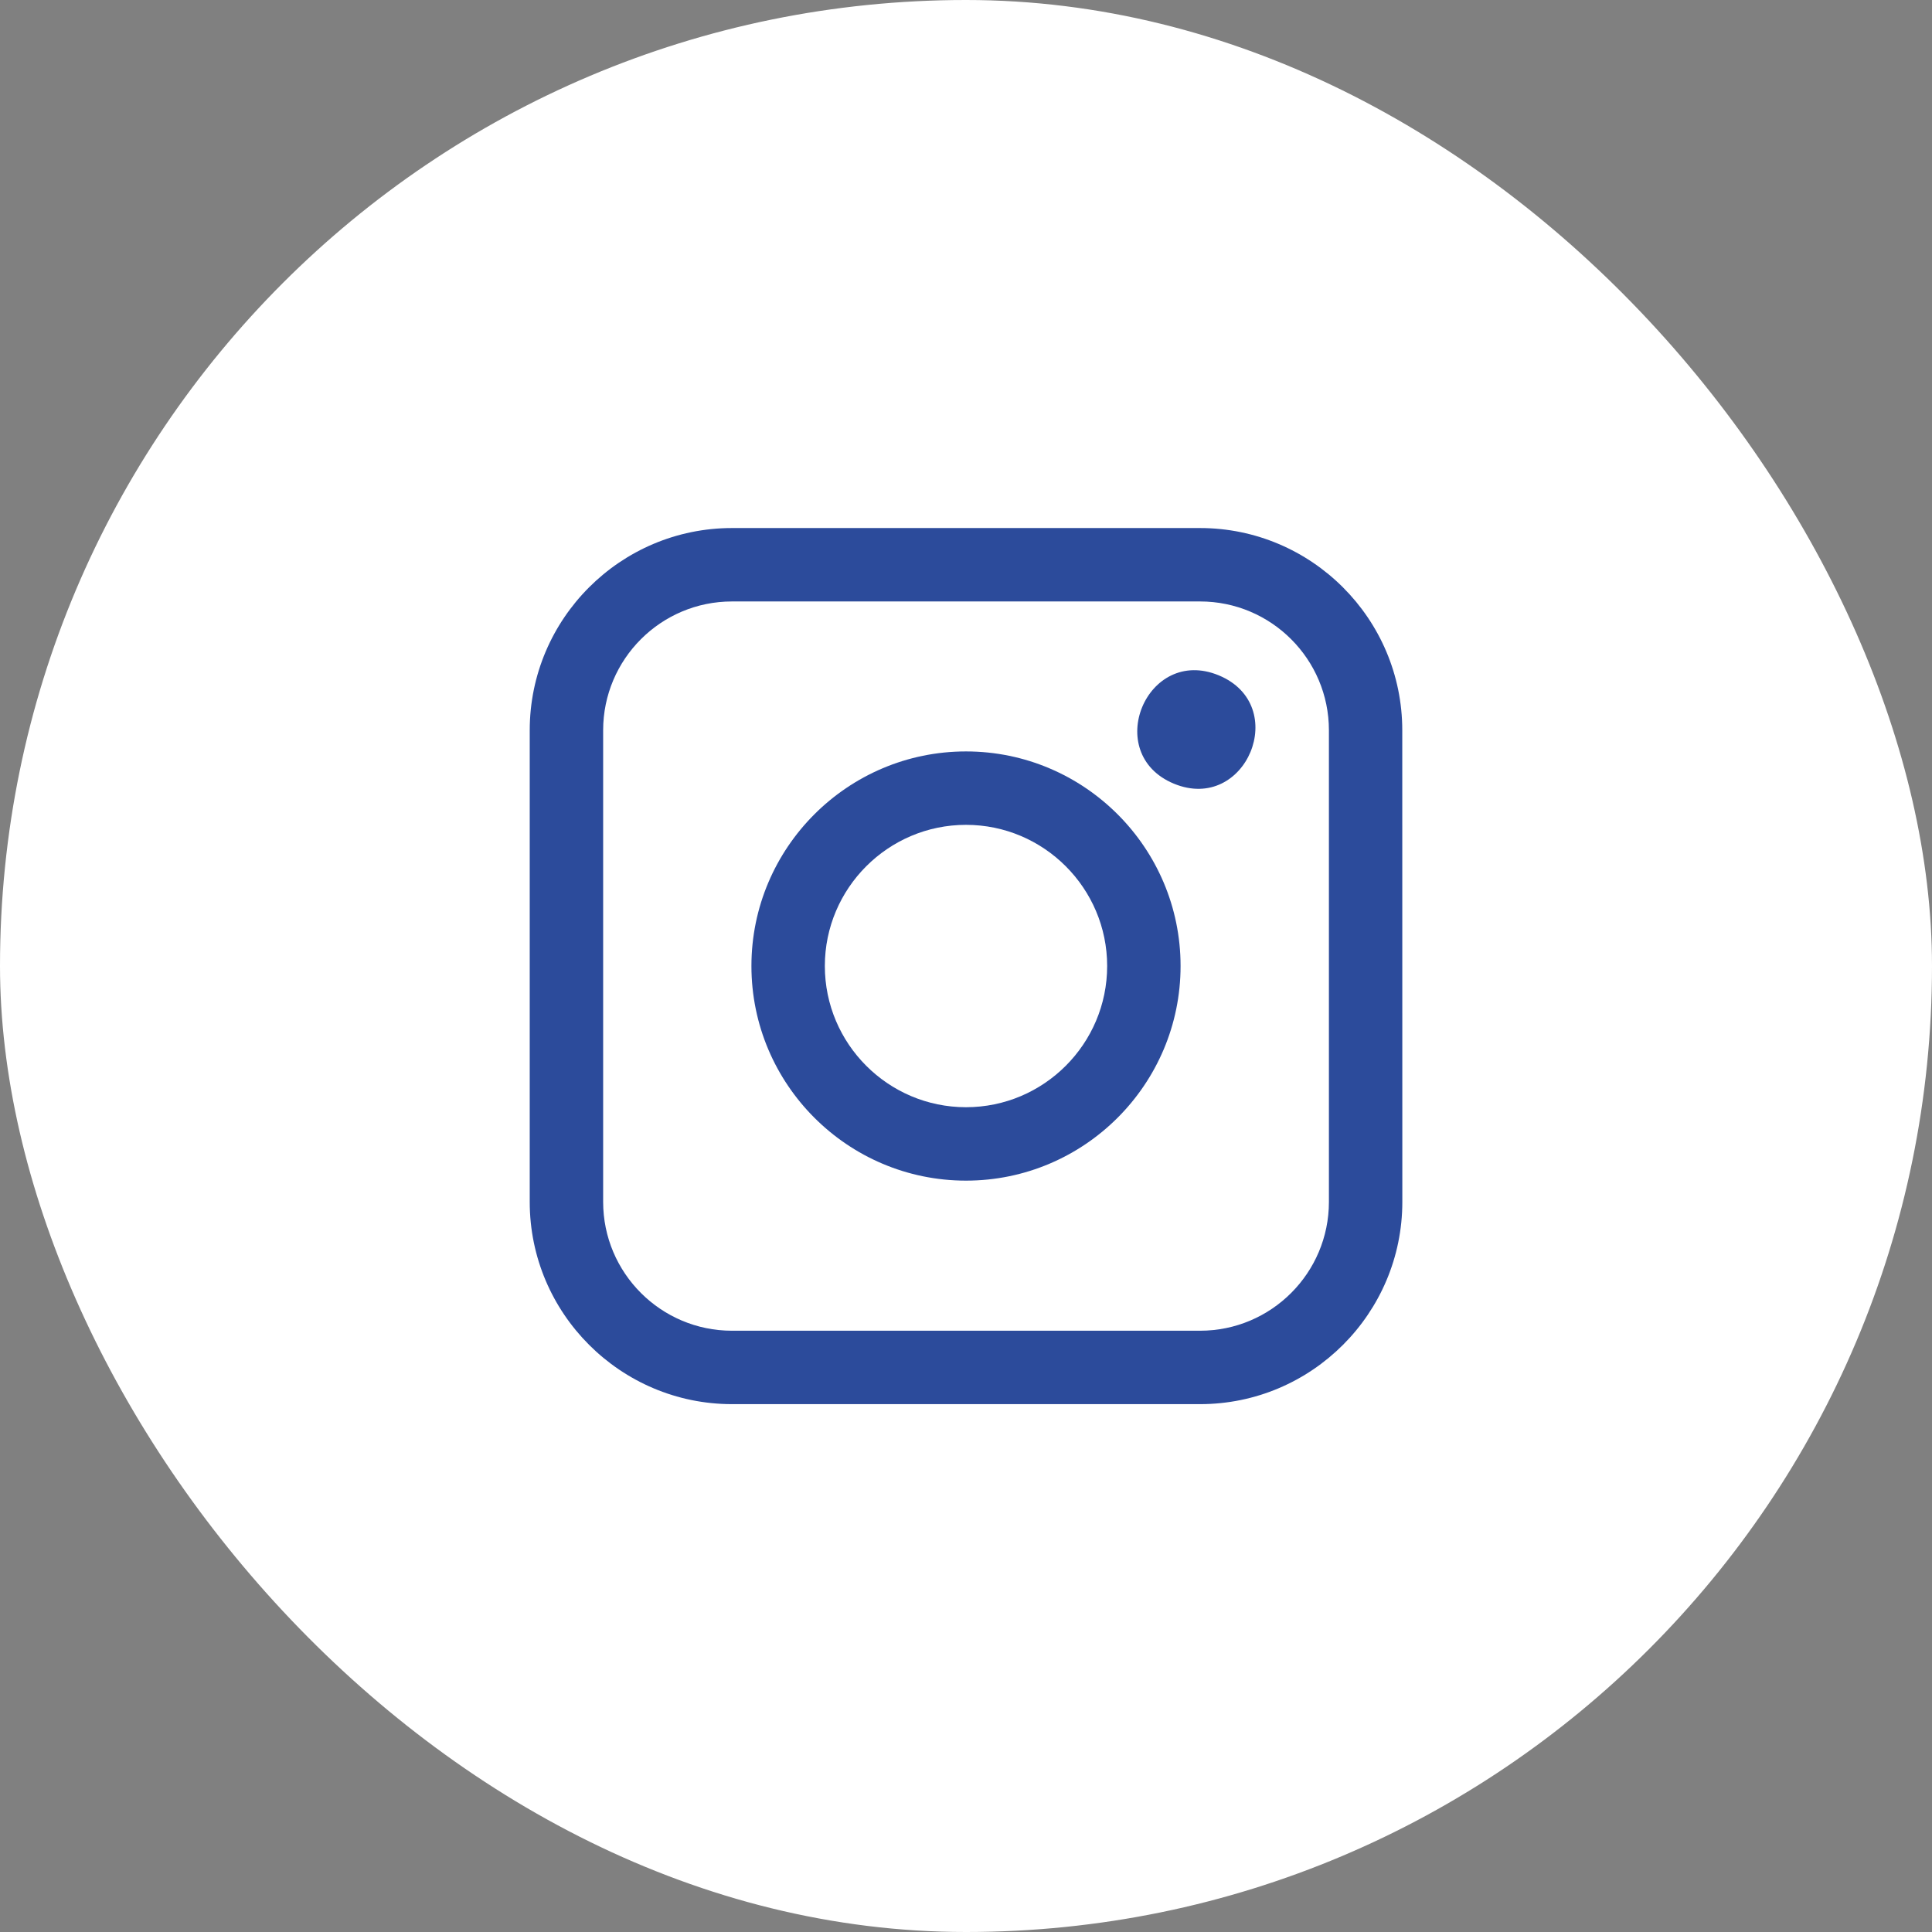
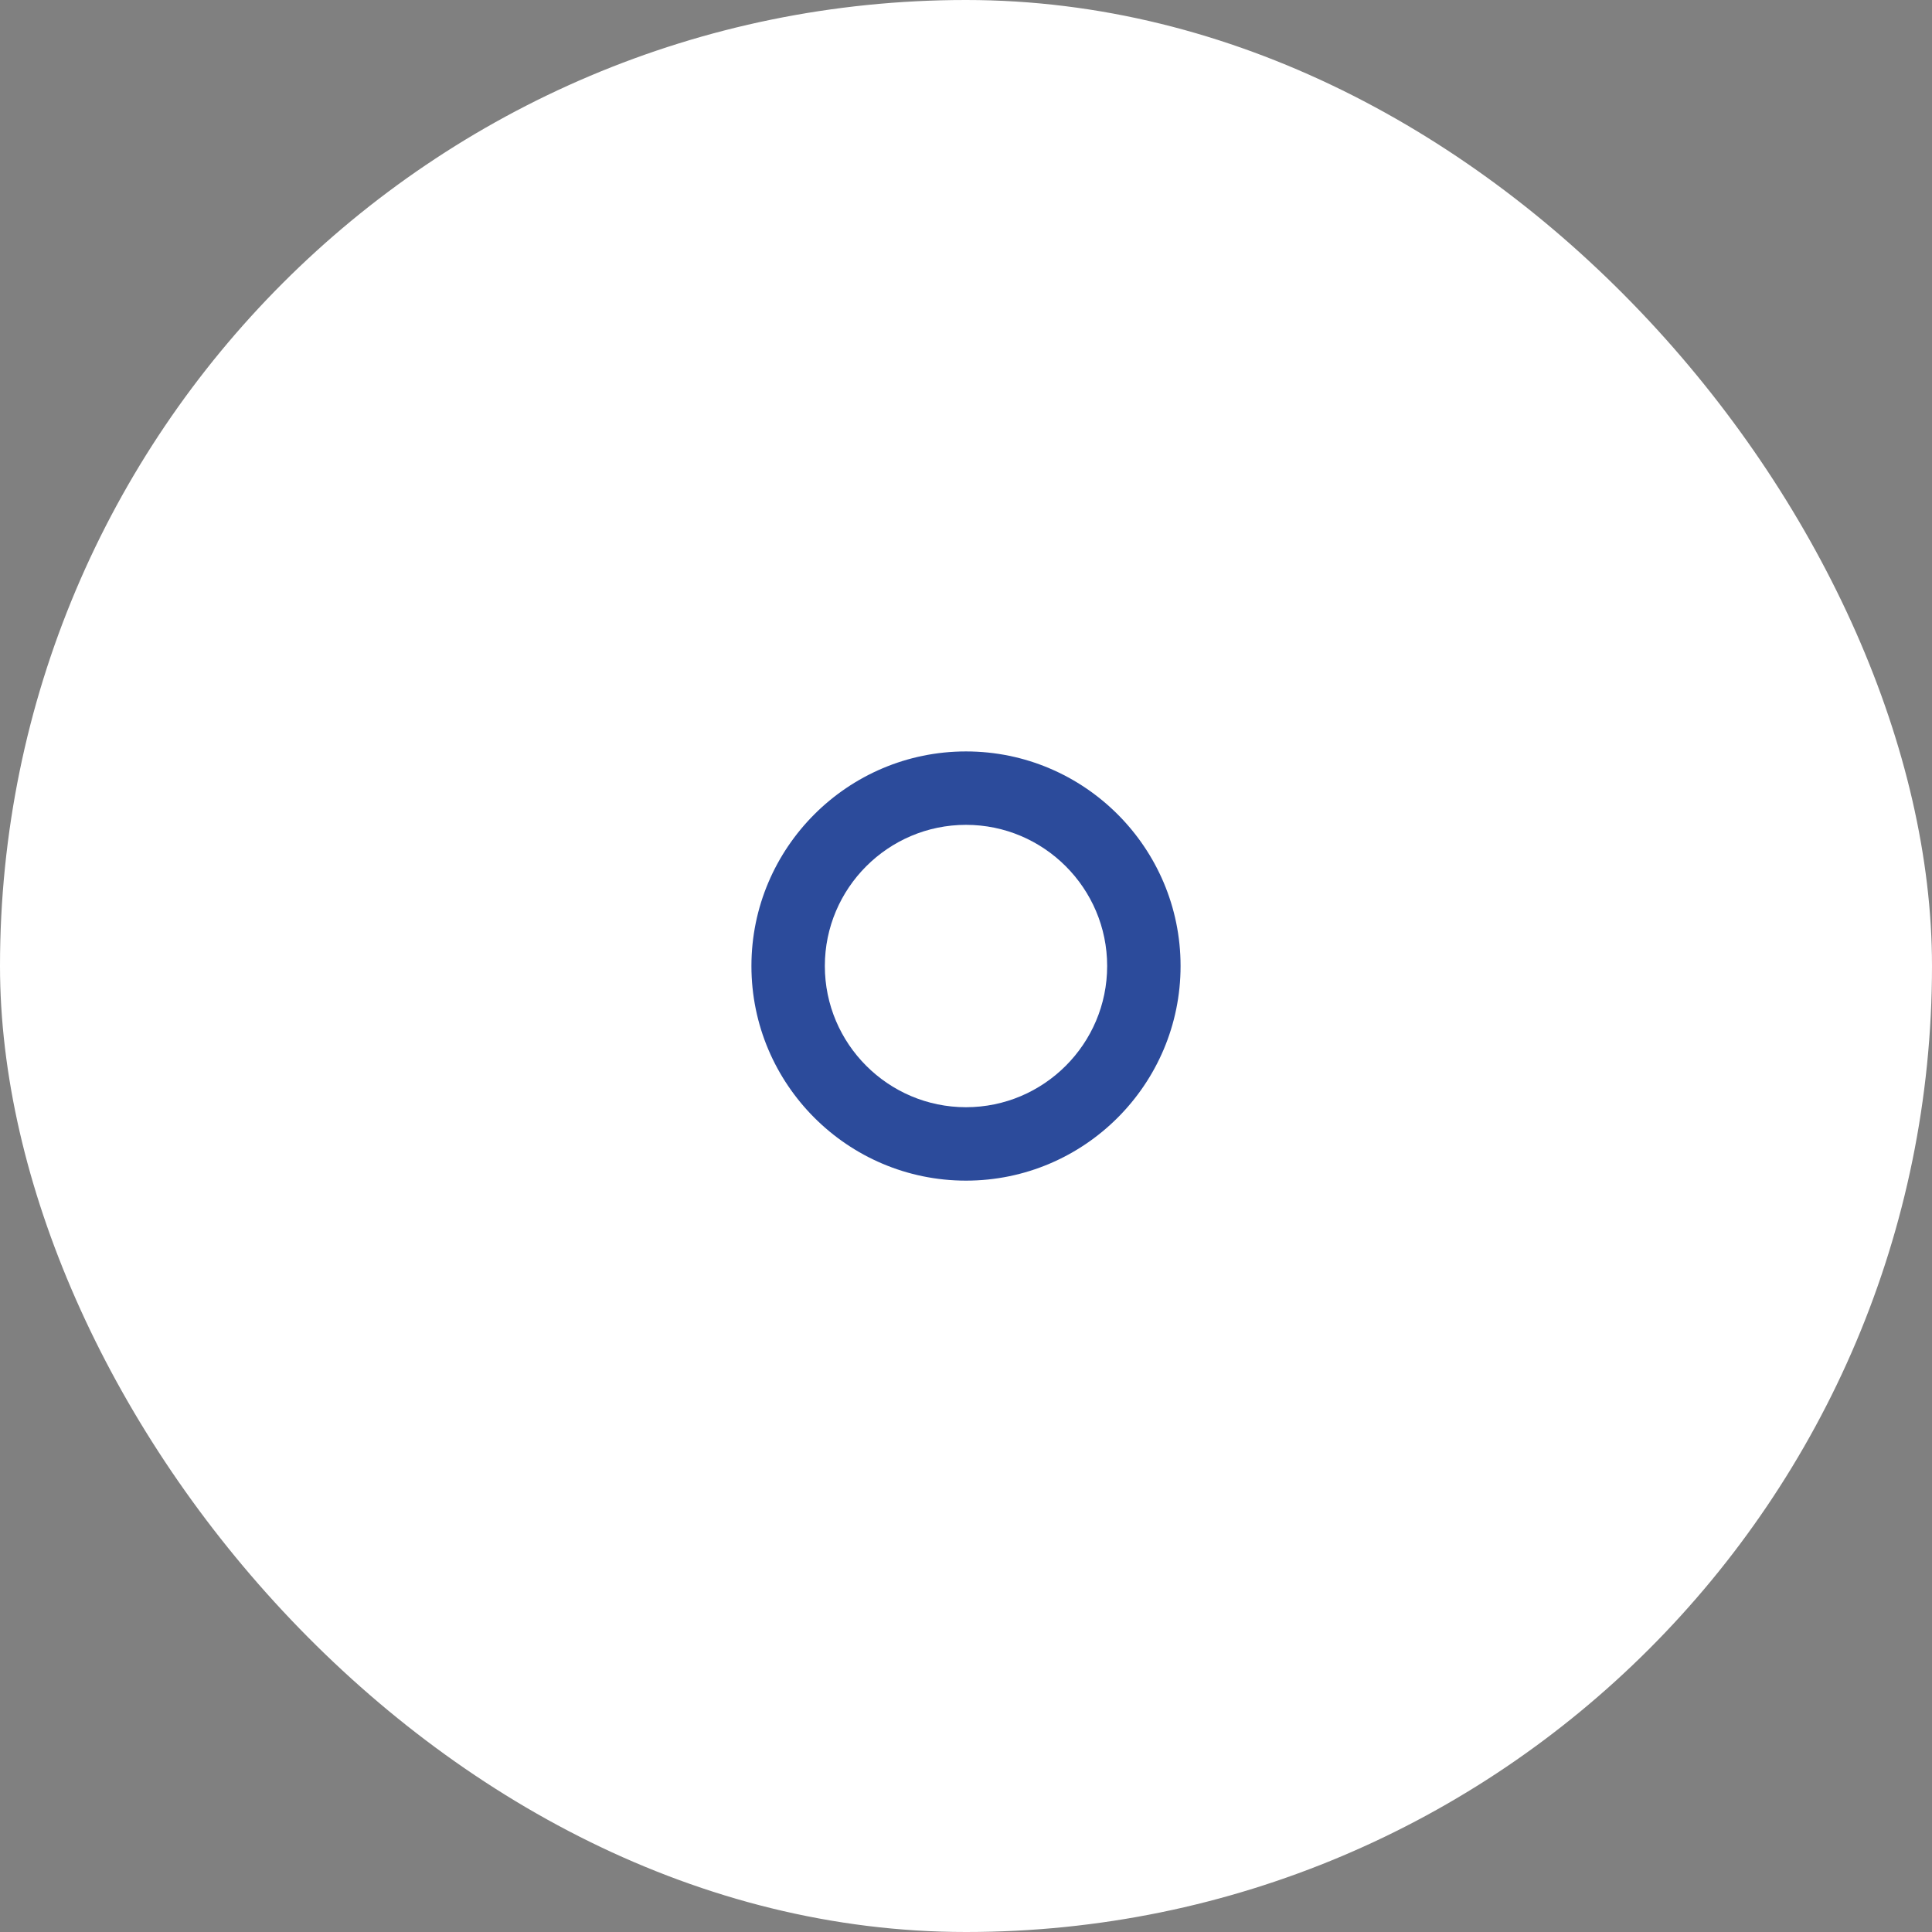
<svg xmlns="http://www.w3.org/2000/svg" width="32" height="32" viewBox="0 0 32 32" fill="none">
  <rect x="0" y="0" width="32" height="32" fill="#808080" stroke="none" />
  <rect width="32" height="32" rx="16" fill="white" />
-   <path d="M19.877 23.257C21.725 23.257 23.227 21.753 23.227 19.907L23.226 12.096C23.226 10.248 21.722 8.746 19.876 8.746H12.124C10.276 8.746 8.774 10.25 8.774 12.096V19.908C8.774 21.753 10.278 23.257 12.124 23.257H19.877ZM9.99 12.096C9.99 10.919 10.946 9.962 12.124 9.962H19.877C21.054 9.962 22.011 10.918 22.011 12.096V19.907C22.011 21.084 21.055 22.041 19.877 22.041L12.124 22.041C10.947 22.041 9.99 21.084 9.99 19.907V12.096Z" fill="#2C4B9B" />
  <path d="M16 19.555C17.96 19.555 19.554 17.96 19.554 16C19.554 14.041 17.96 12.446 16 12.446C14.04 12.446 12.446 14.041 12.446 16C12.446 17.96 14.04 19.555 16 19.555ZM16 13.662C17.289 13.662 18.338 14.712 18.338 16C18.338 17.289 17.289 18.339 16 18.339C14.711 18.339 13.662 17.289 13.662 16C13.662 14.712 14.711 13.662 16 13.662Z" fill="#2C4B9B" />
-   <path d="M20.187 11.186C21.383 11.682 20.639 13.475 19.443 12.98C18.248 12.484 18.991 10.691 20.187 11.186Z" fill="#2C4B9B" />
</svg>